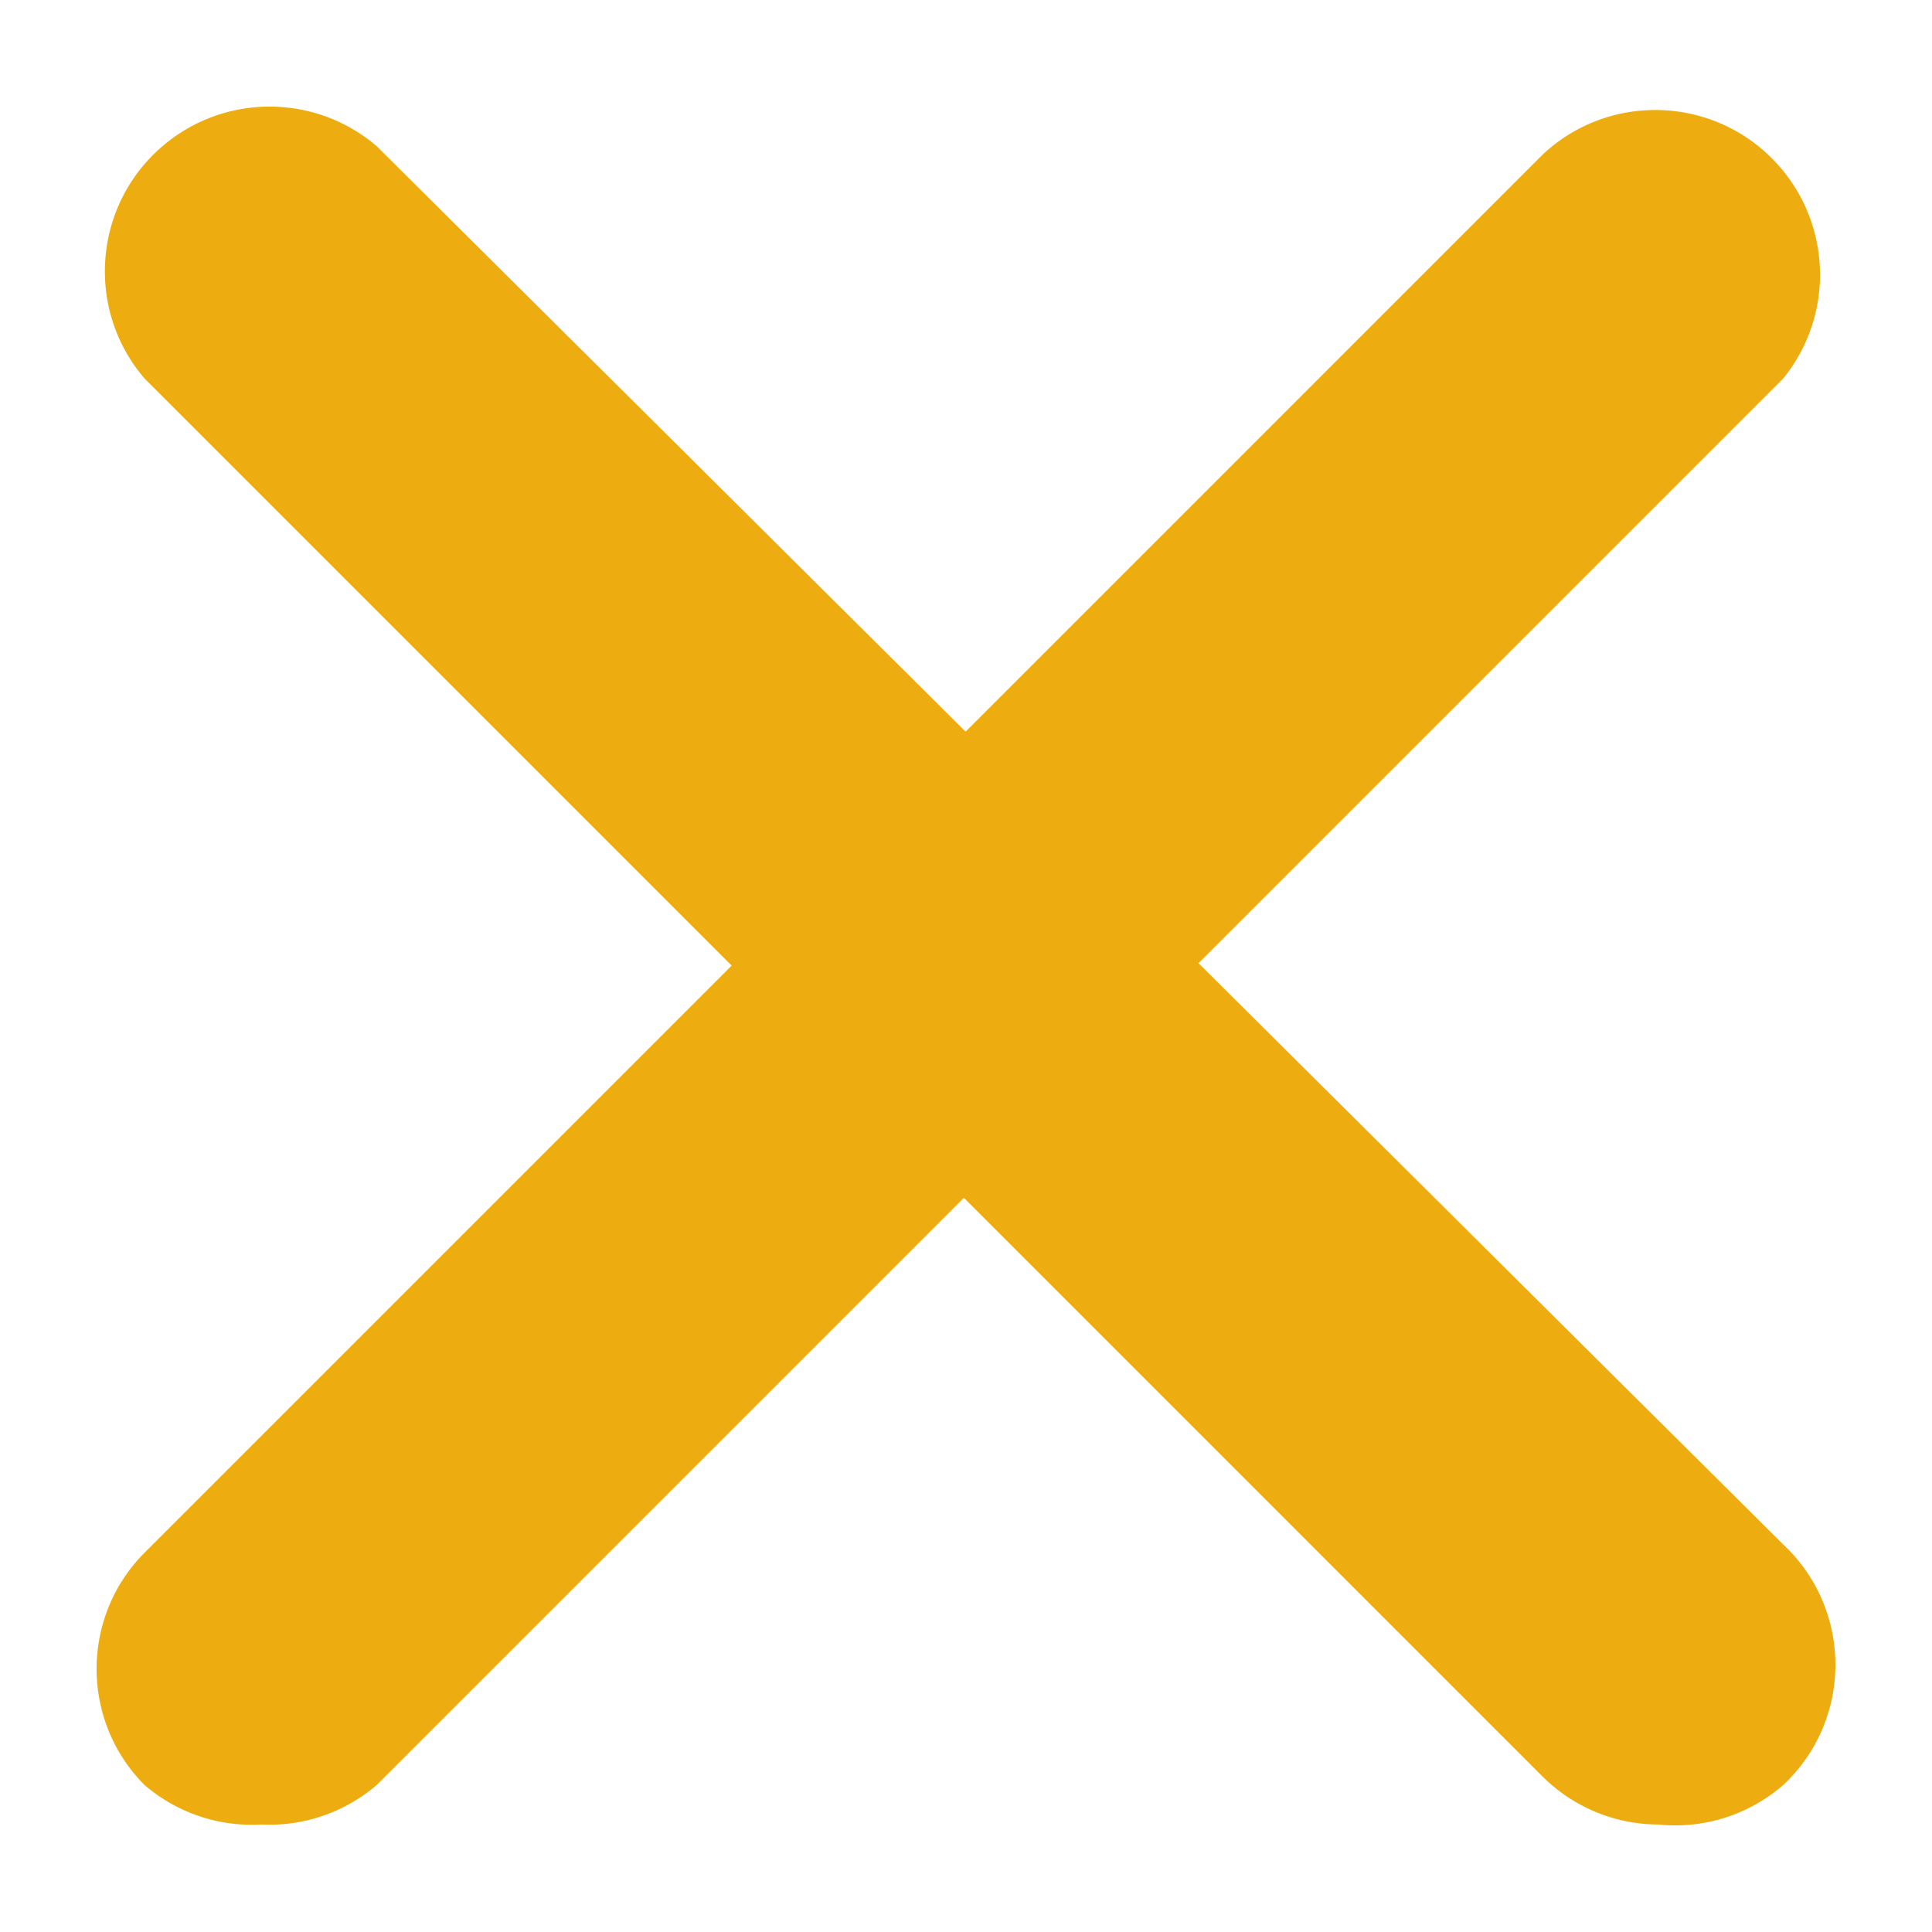
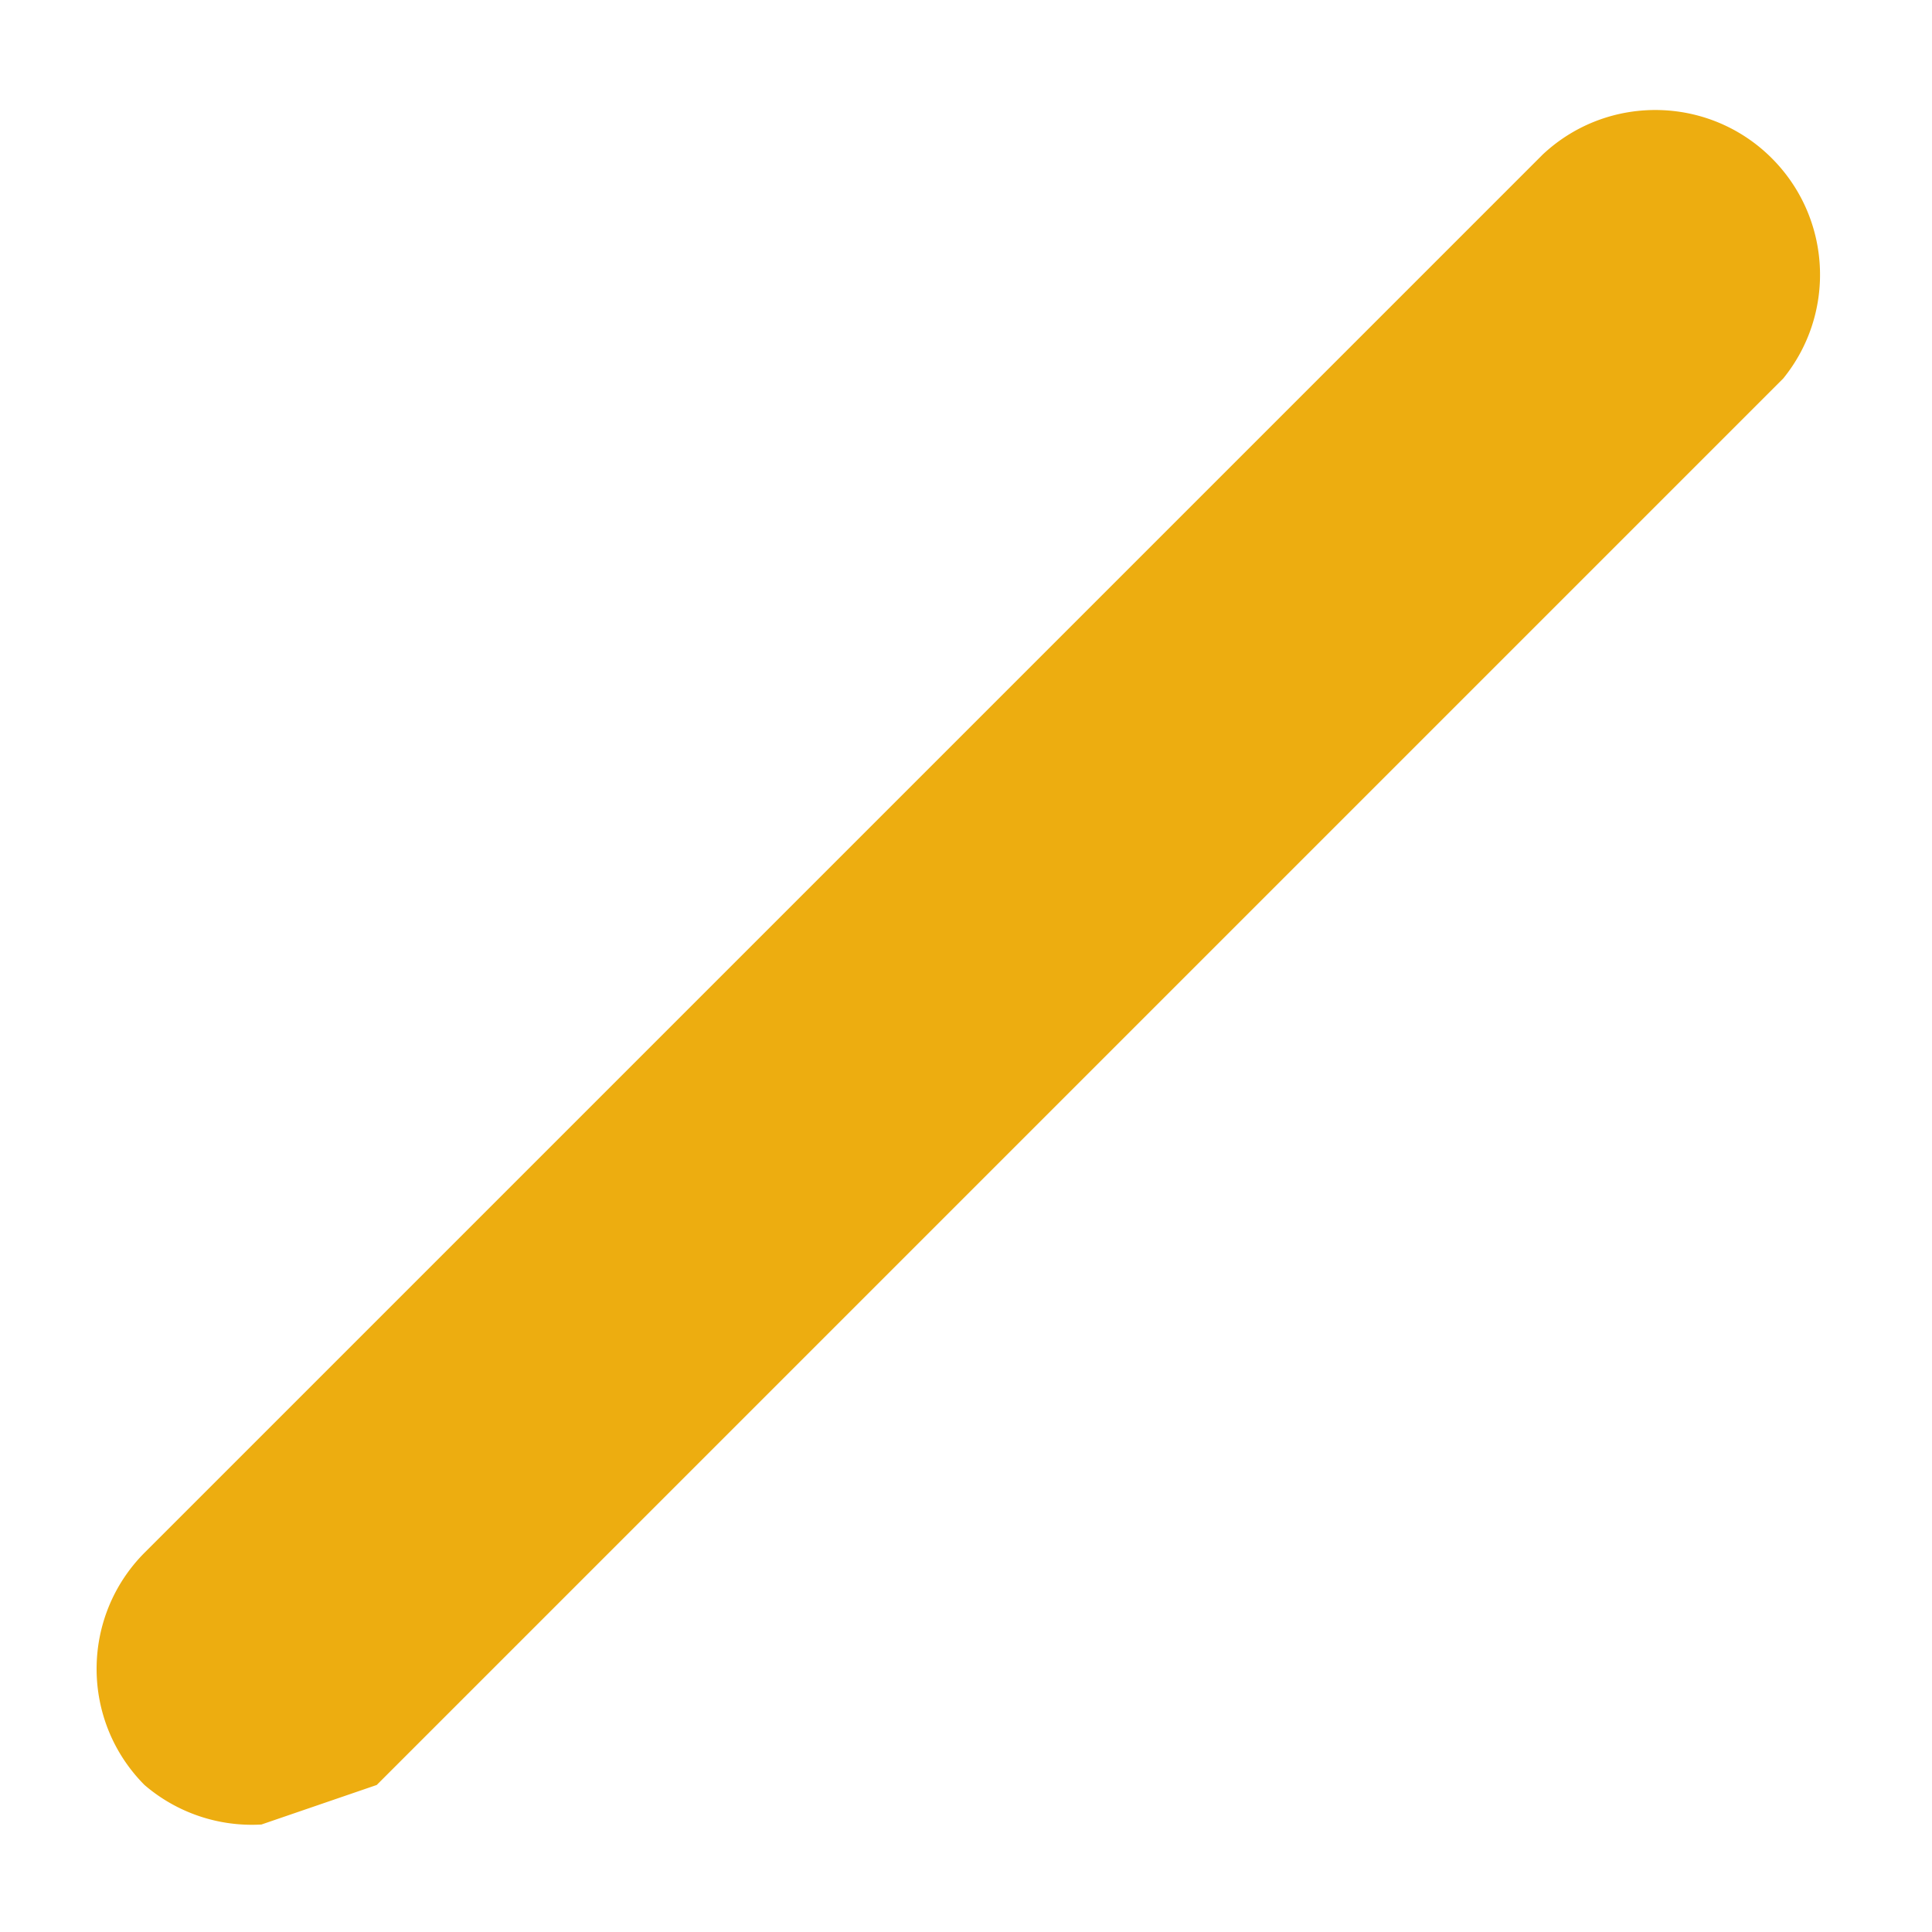
<svg xmlns="http://www.w3.org/2000/svg" version="1.1" width="512" height="512" x="0" y="0" viewBox="0 0 320.591 320.591" style="enable-background:new 0 0 512 512" xml:space="preserve" class="">
  <g transform="matrix(0.9,0,0,0.9,16.03,16.03)">
-     <path d="M30.391 318.583a30.37 30.37 0 0 1-21.56-7.288c-11.774-11.844-11.774-30.973 0-42.817L266.643 10.665c12.246-11.459 31.462-10.822 42.921 1.424 10.362 11.074 10.966 28.095 1.414 39.875L51.647 311.295a30.366 30.366 0 0 1-21.256 7.288z" fill="#edad10" opacity="1" data-original="#000000" class="" />
-     <path d="M287.9 318.583a30.37 30.37 0 0 1-21.257-8.806L8.83 51.963C-2.078 39.225-.595 20.055 12.143 9.146c11.369-9.736 28.136-9.736 39.504 0l259.331 257.813c12.243 11.462 12.876 30.679 1.414 42.922-.456.487-.927.958-1.414 1.414a30.368 30.368 0 0 1-23.078 7.288z" fill="#edad10" opacity="1" data-original="#000000" class="" />
+     <path d="M30.391 318.583a30.37 30.37 0 0 1-21.56-7.288c-11.774-11.844-11.774-30.973 0-42.817L266.643 10.665c12.246-11.459 31.462-10.822 42.921 1.424 10.362 11.074 10.966 28.095 1.414 39.875L51.647 311.295z" fill="#edad10" opacity="1" data-original="#000000" class="" />
  </g>
</svg>